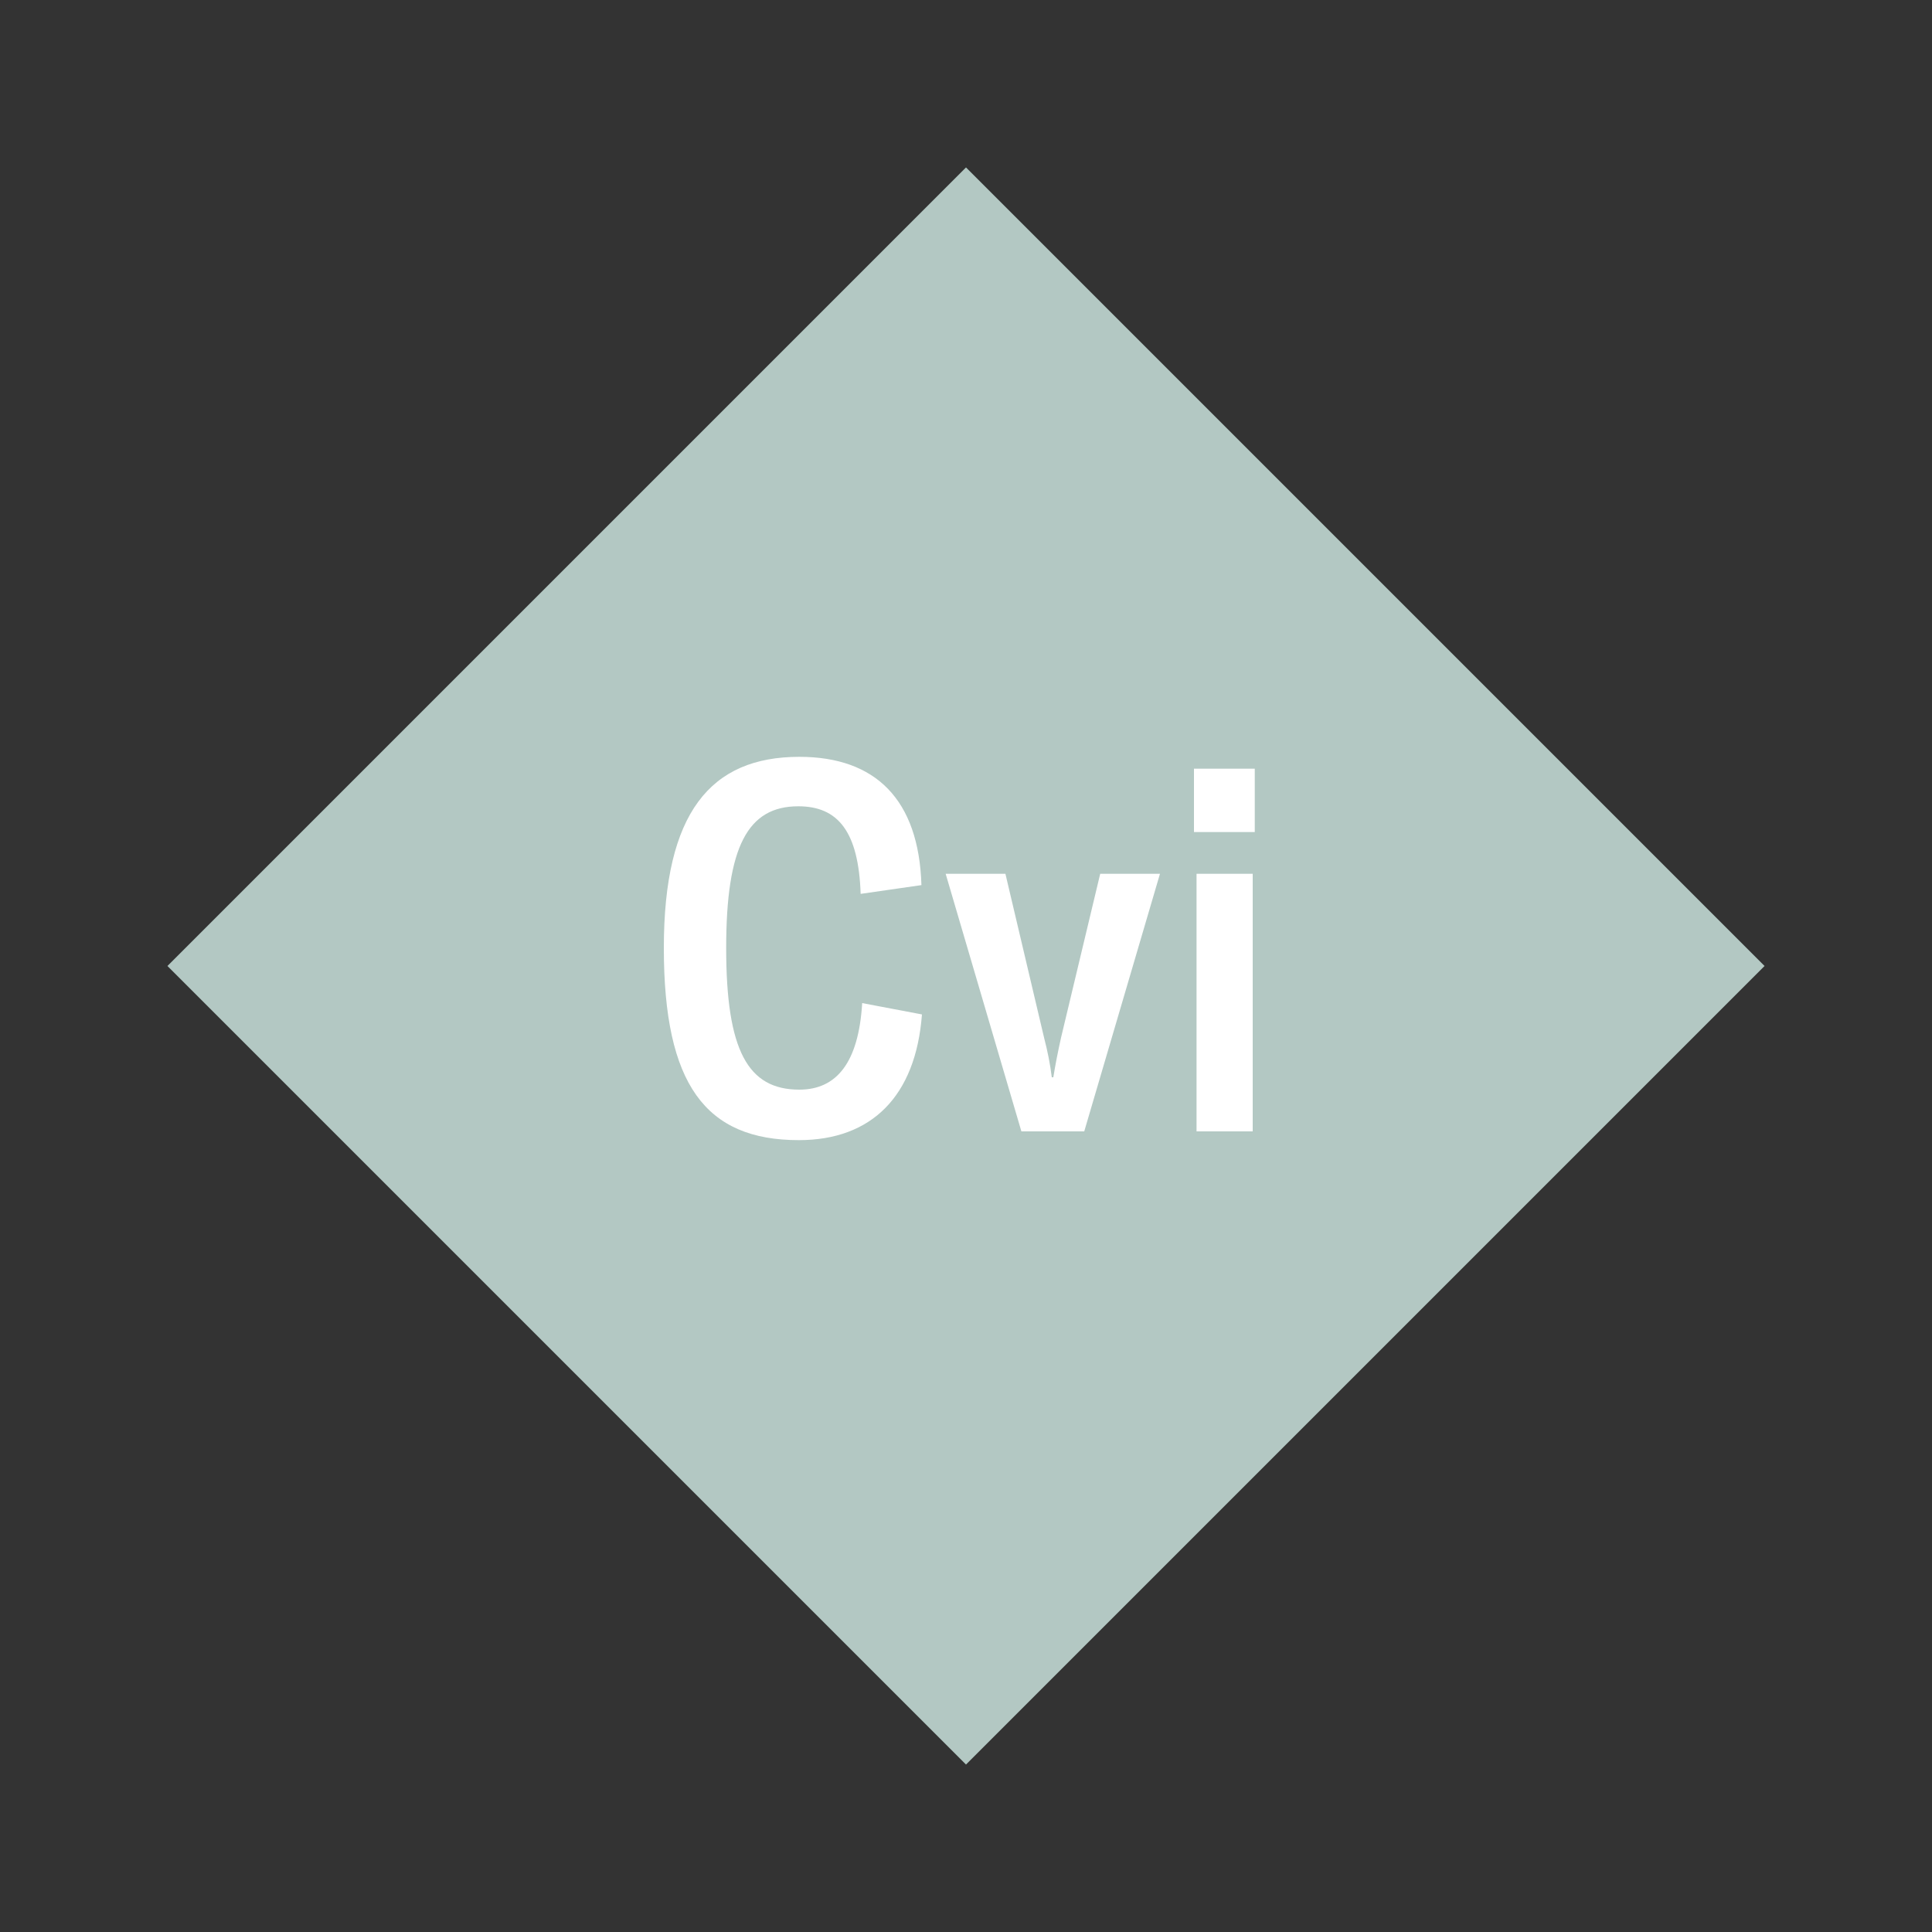
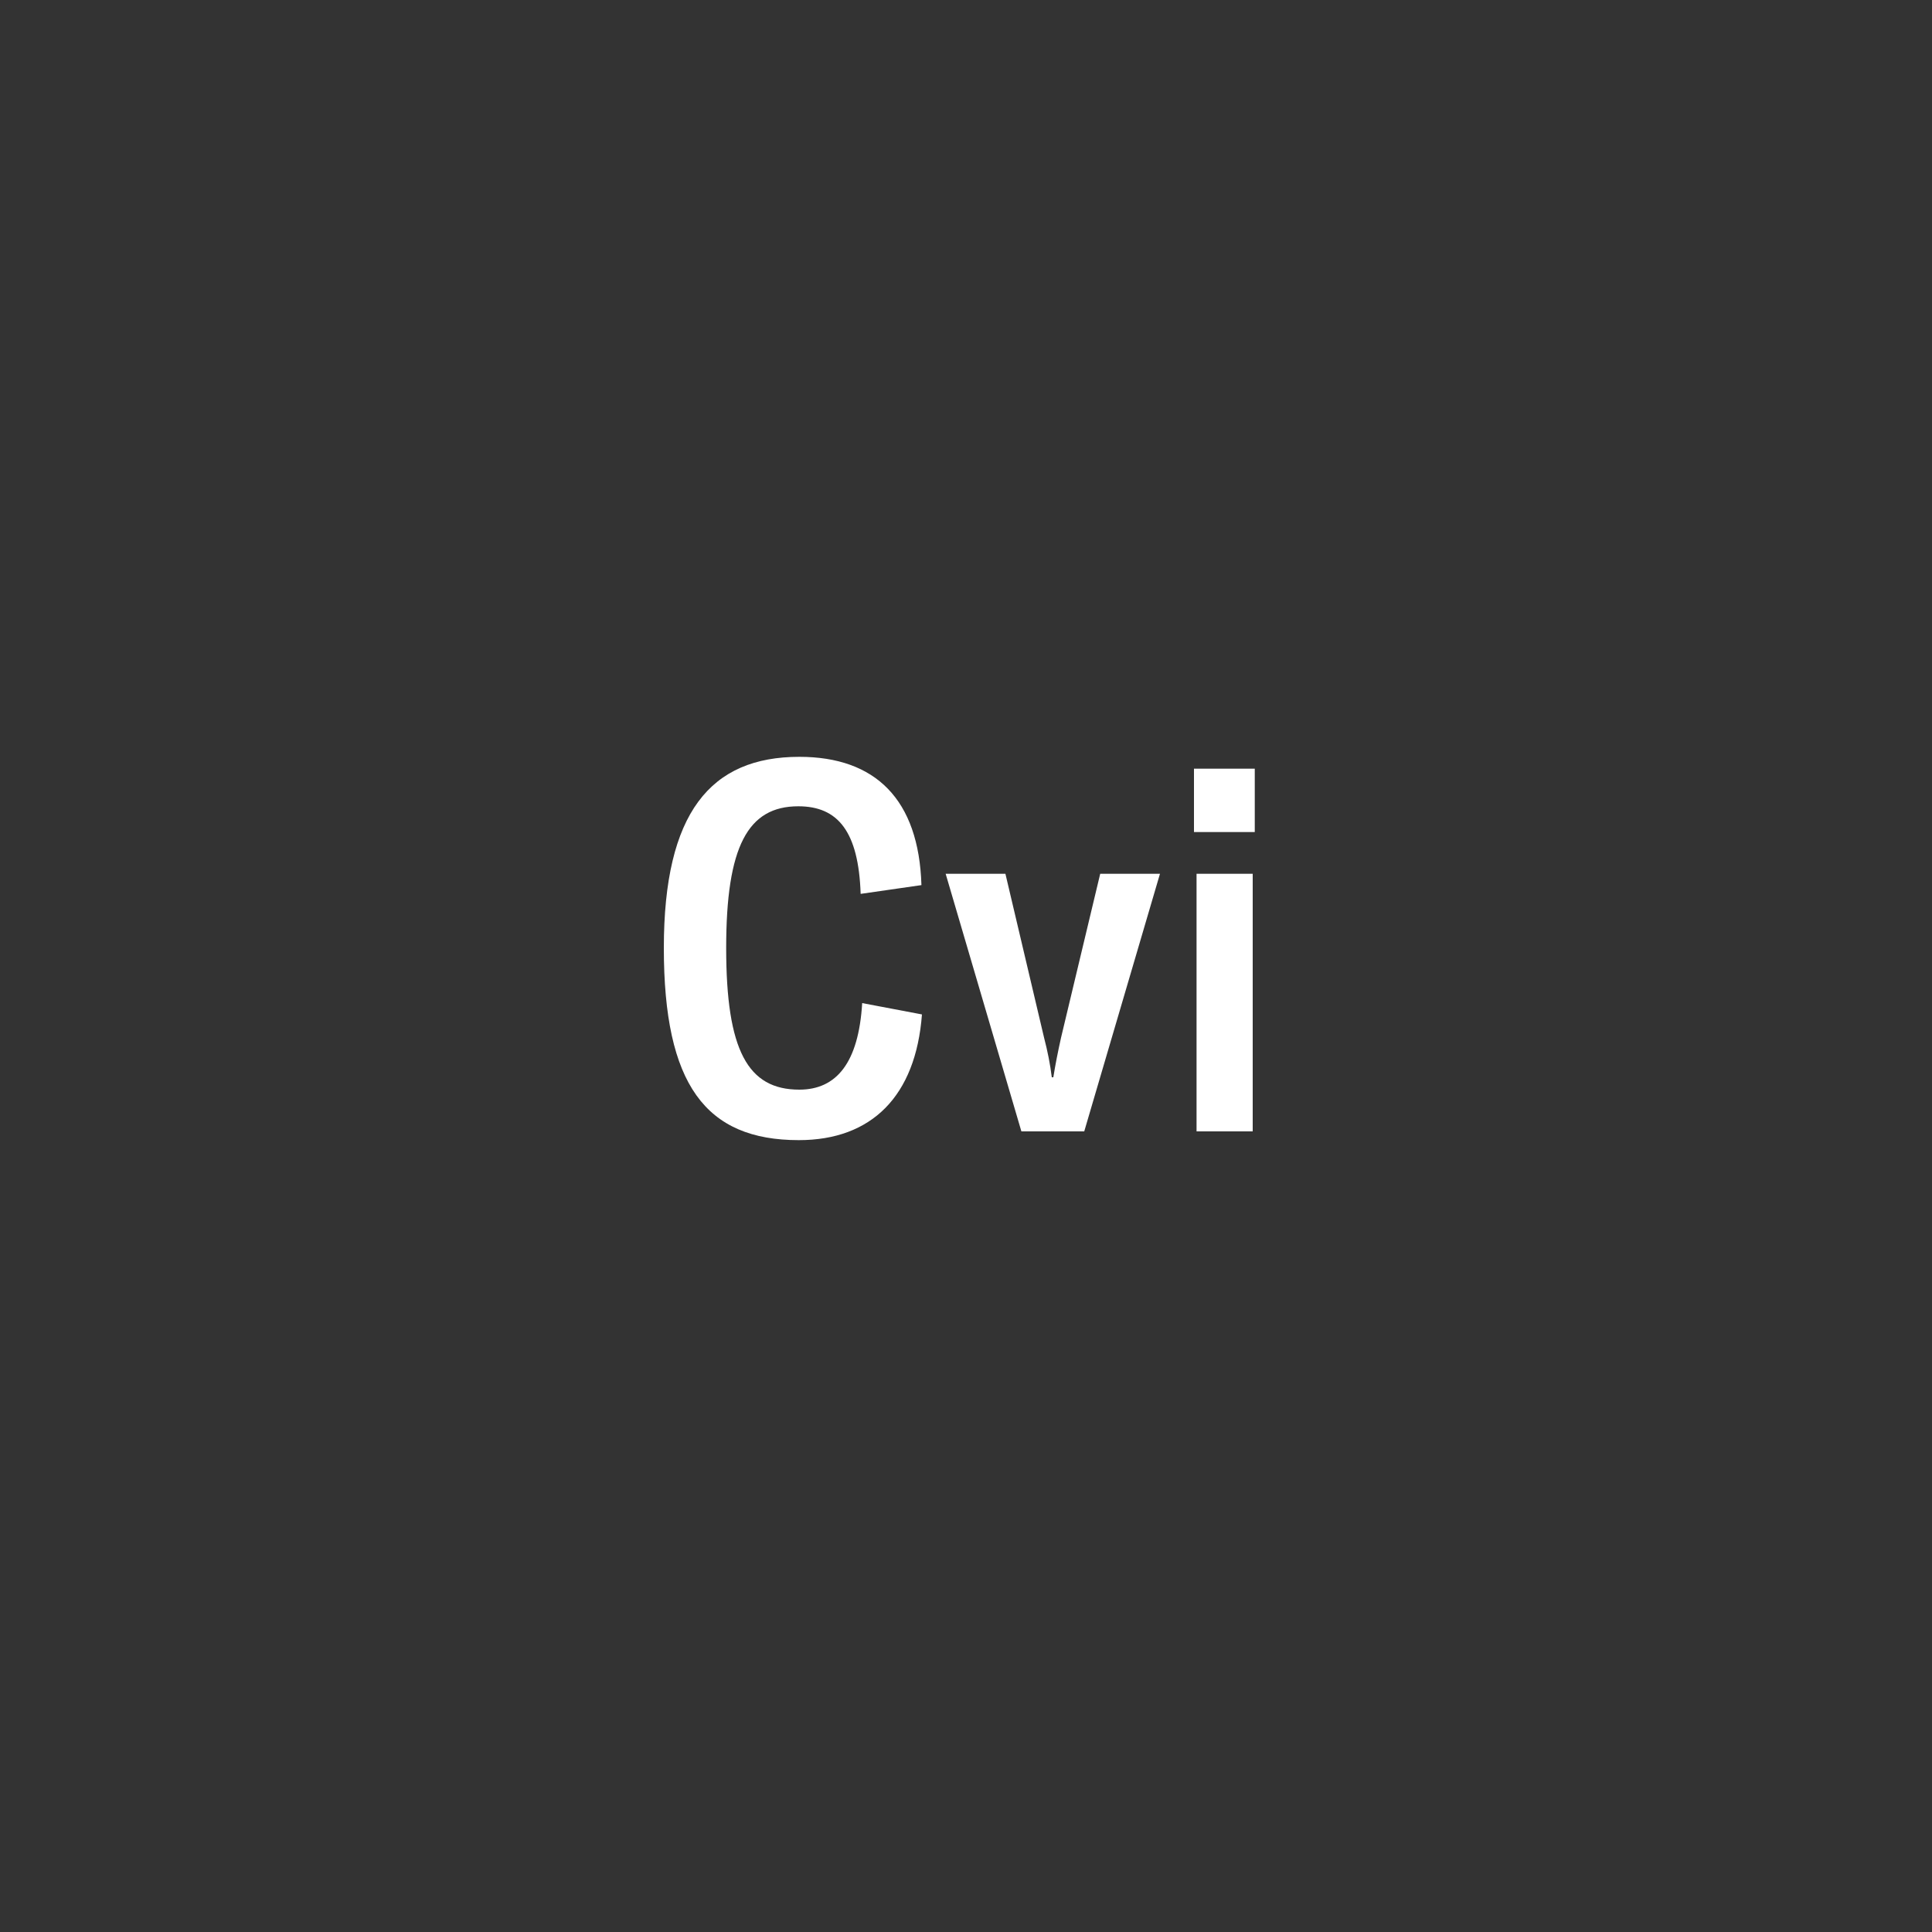
<svg xmlns="http://www.w3.org/2000/svg" width="1200" height="1200" viewBox="-75 -75 150 150">
  <rect x="-75" y="-75" width="150" height="150" fill="#333333" stroke="none" />
  <g>
-     <path transform="scale(1,1)" d="M0-62L62 0 0 62-62 0z" fill="#b3c8c3" />
    <path fill="#fff" d="M-12.98 13.52C-7.34 13.52-3.90 10.12-3.42 3.76L-8.06 2.88C-8.34 7.52-10.06 9.60-12.94 9.60C-16.94 9.60-18.62 6.56-18.62-1.40C-18.62-9.28-16.94-12.40-13.02-12.40C-9.94-12.40-8.34-10.44-8.18-5.60L-3.46-6.28C-3.66-12.92-7.02-16.24-12.94-16.24C-19.82-16.24-23.46-11.92-23.46-1.40C-23.46 9.20-20.22 13.52-12.98 13.52ZM4.30 12.84L9.18 12.84L15.06-7.16L10.42-7.16L7.38 5.56C7.14 6.64 6.94 7.64 6.78 8.64L6.66 8.64C6.54 7.64 6.34 6.64 6.06 5.56L3.06-7.16L-1.58-7.16ZM17.70-10.40L22.42-10.40L22.42-15.32L17.70-15.32ZM17.90 12.84L22.26 12.84L22.26-7.16L17.90-7.16Z" />
  </g>
</svg>